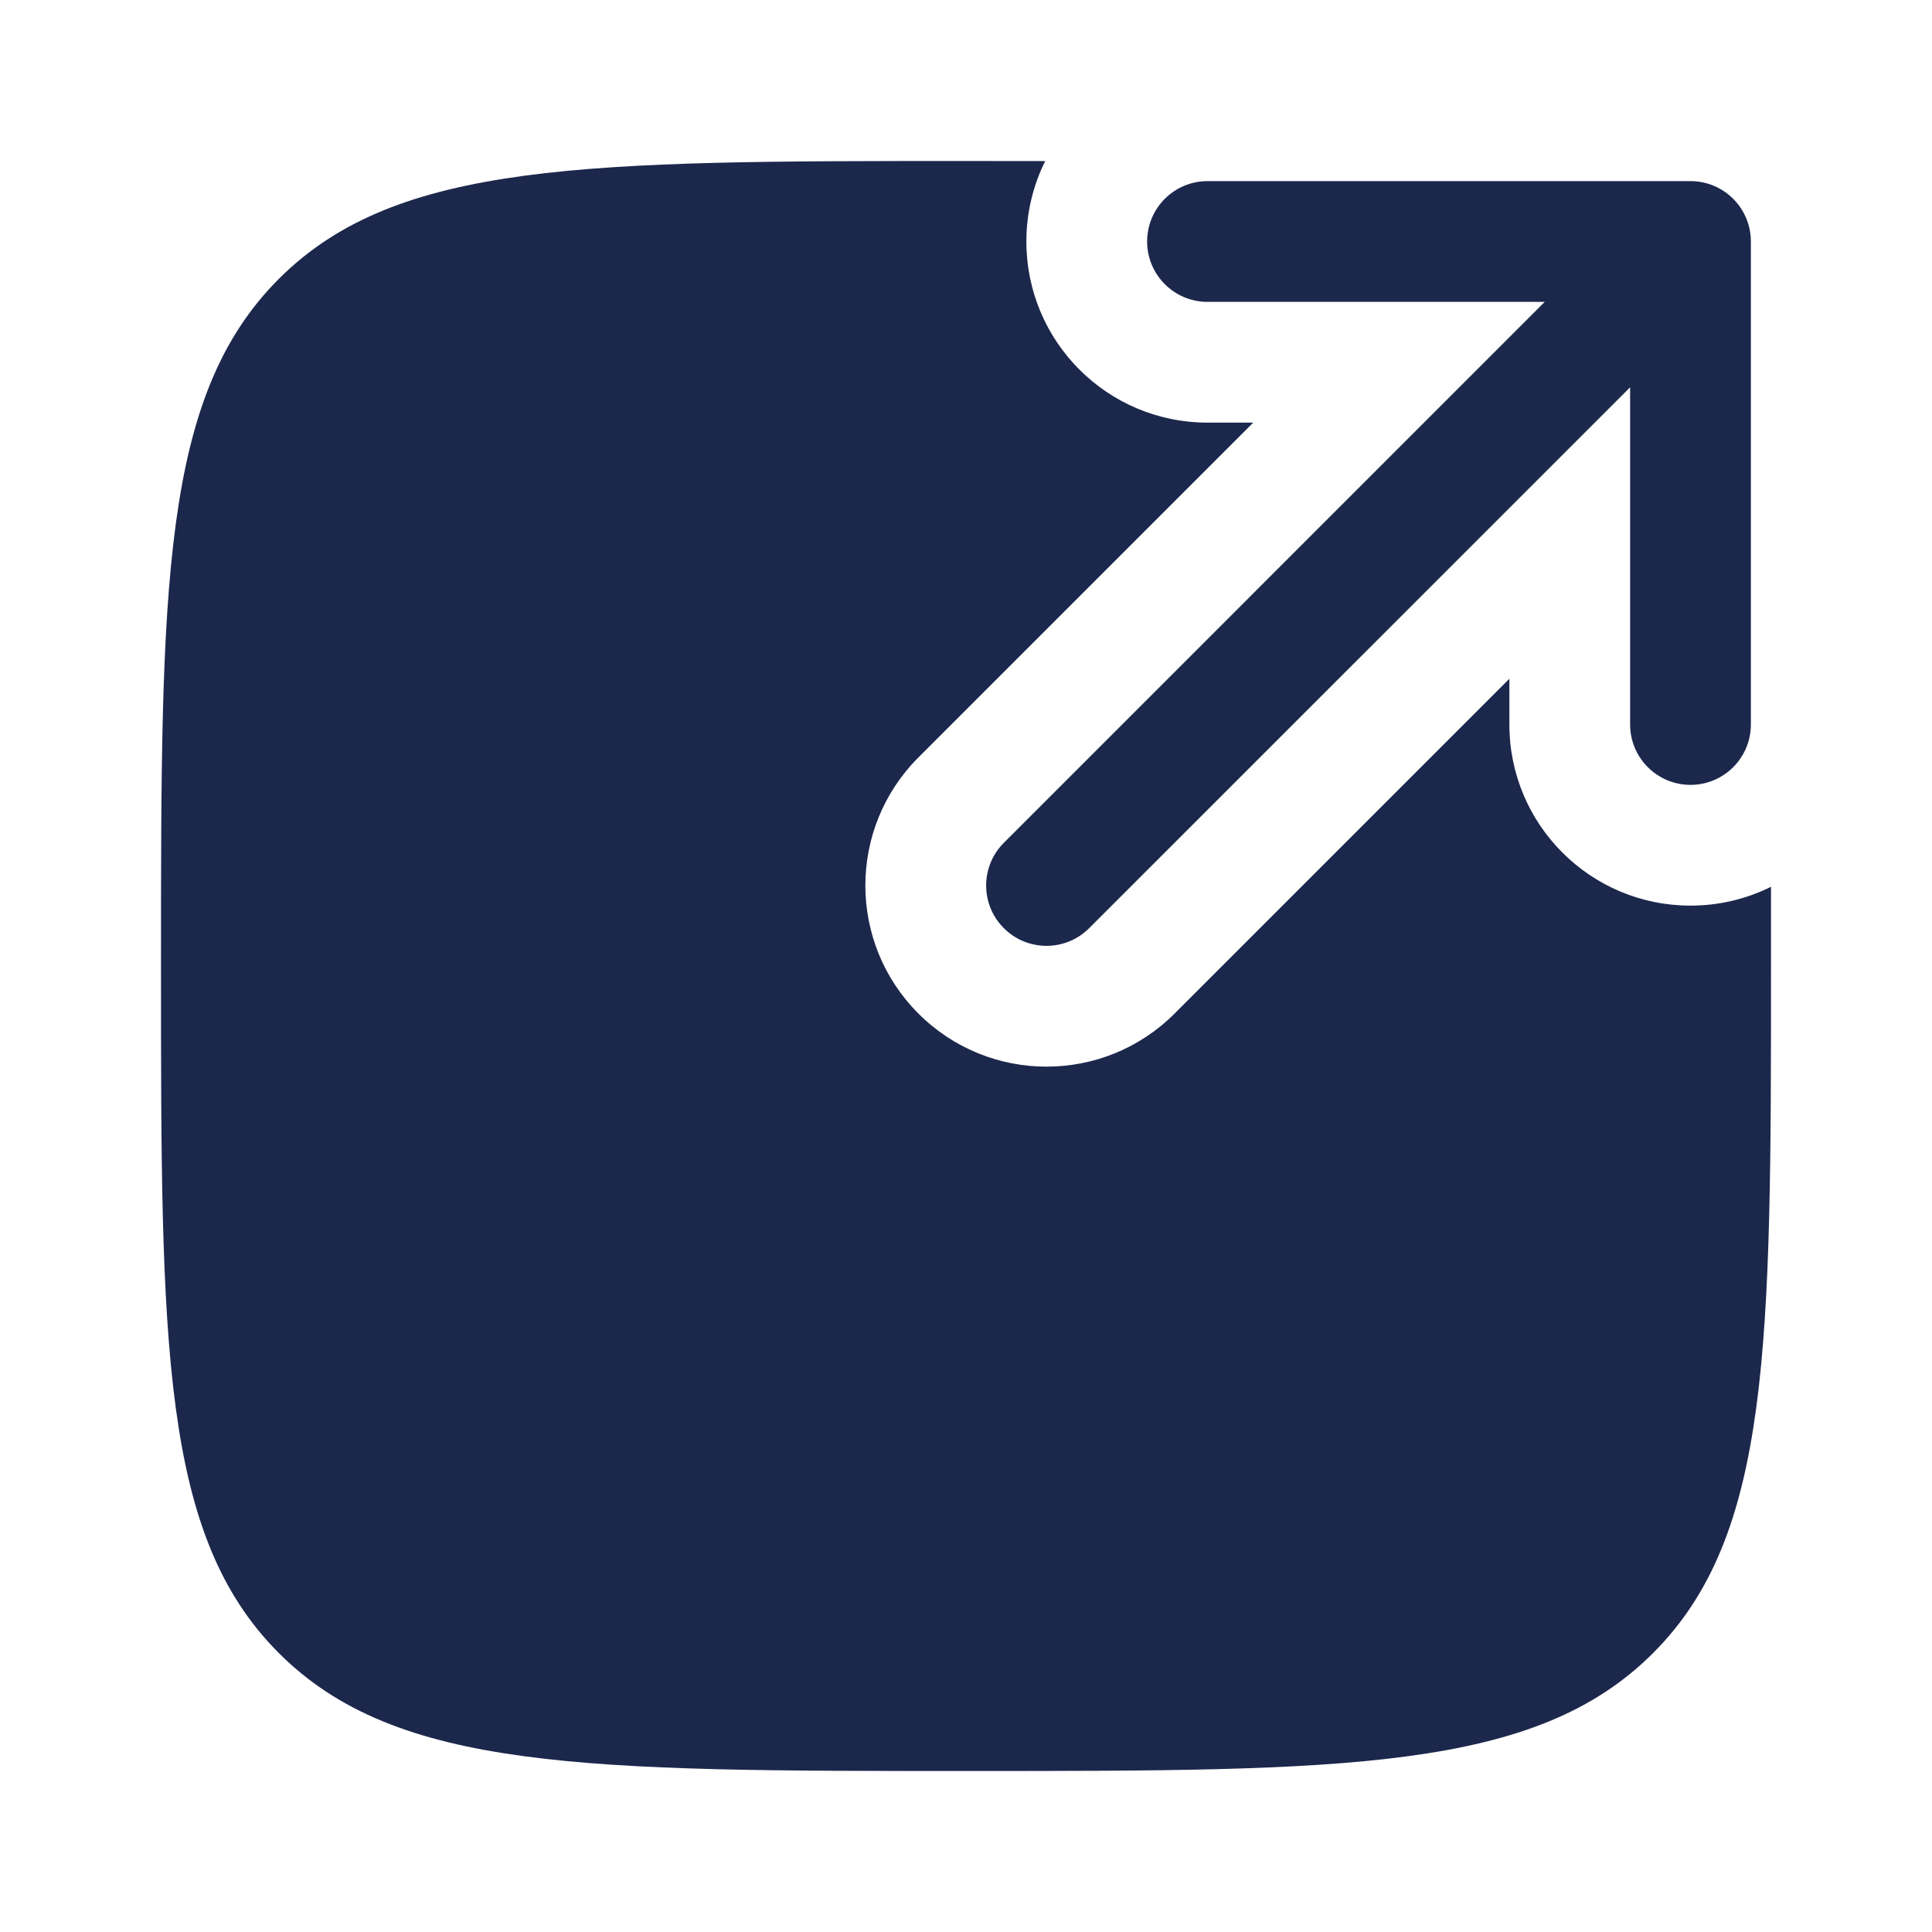
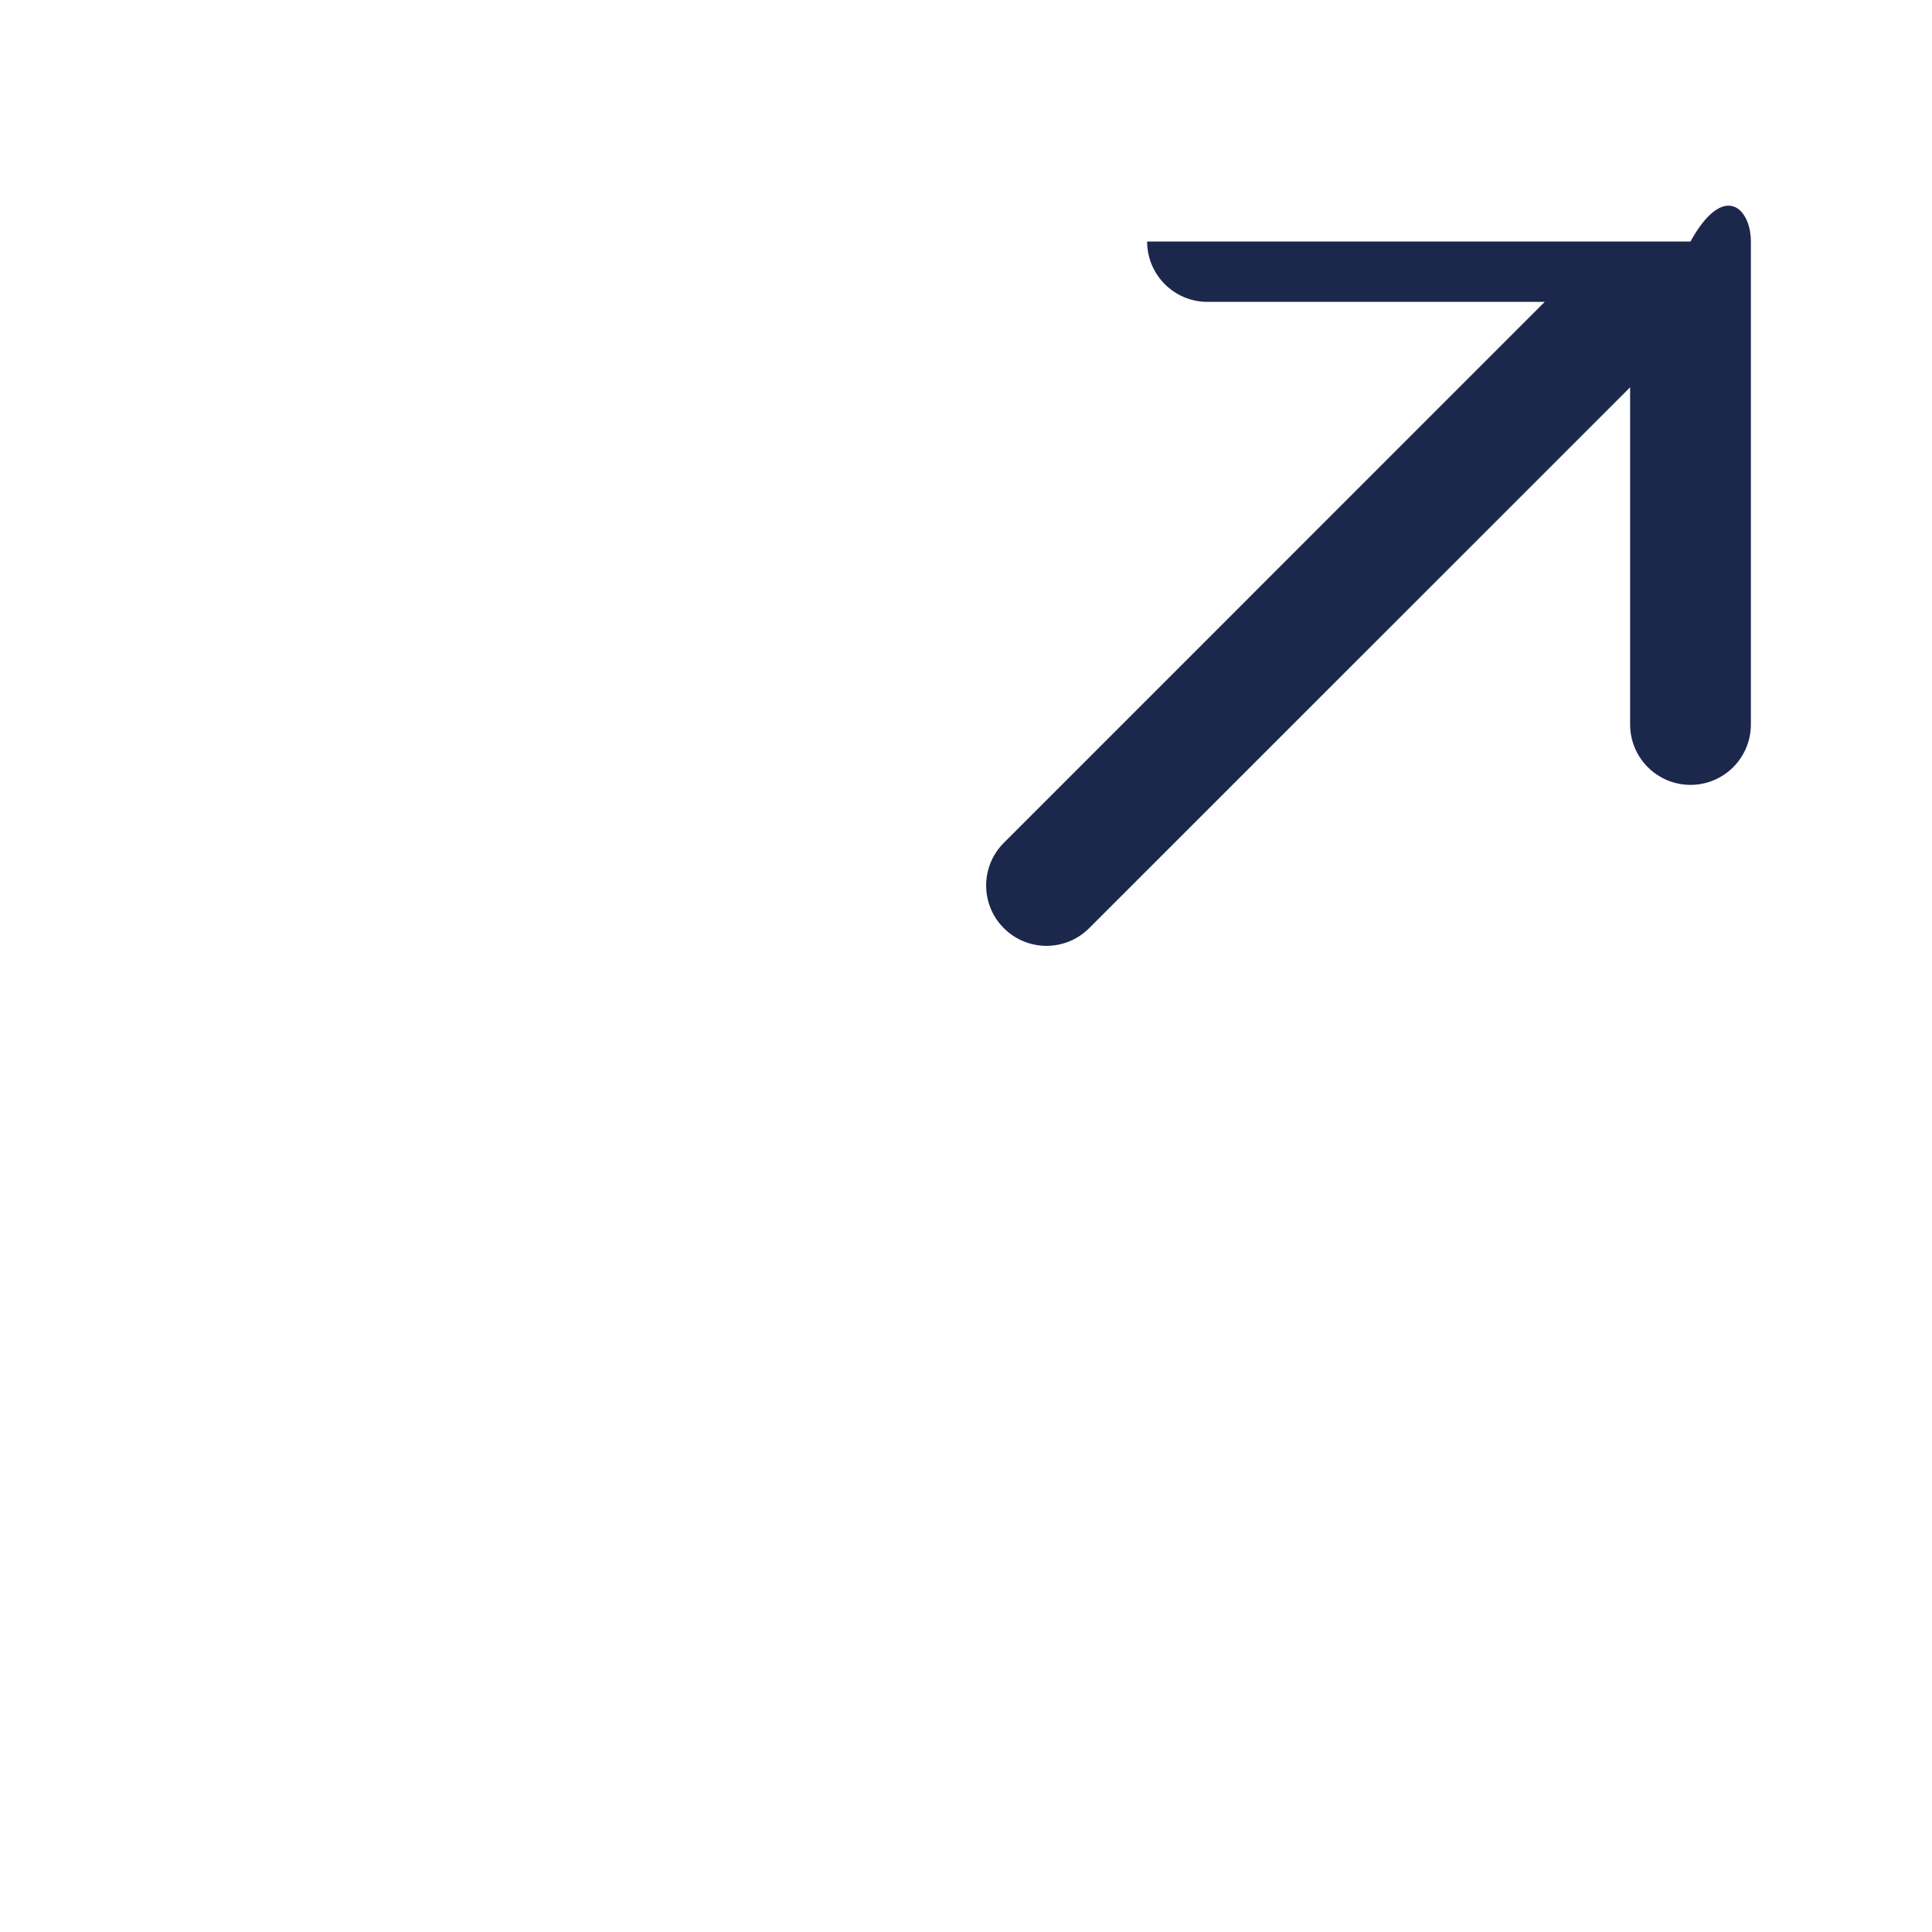
<svg xmlns="http://www.w3.org/2000/svg" width="800px" height="800px" viewBox="0 0 24 24" fill="none">
-   <path fill-rule="evenodd" clip-rule="evenodd" d="M14.25 3C14.25 2.586 14.586 2.25 15 2.25H21C21.414 2.25 21.75 2.586 21.75 3V9C21.75 9.414 21.414 9.75 21 9.75C20.586 9.75 20.25 9.414 20.25 9V4.811L13.53 11.53C13.237 11.823 12.763 11.823 12.47 11.53C12.177 11.237 12.177 10.763 12.47 10.47L19.189 3.75H15C14.586 3.75 14.25 3.414 14.25 3Z" fill="#1C274C" />
-   <path d="M22 11.016C21.698 11.166 21.359 11.25 21 11.25C19.757 11.25 18.75 10.243 18.75 9V8.432L14.591 12.591C13.712 13.47 12.288 13.47 11.409 12.591C10.53 11.712 10.53 10.288 11.409 9.409L15.568 5.25H15C13.757 5.25 12.75 4.243 12.75 3C12.75 2.641 12.834 2.302 12.984 2.001C12.668 2 12.34 2 12 2C7.286 2 4.929 2 3.464 3.464C2 4.929 2 7.286 2 12C2 16.714 2 19.071 3.464 20.535C4.929 22 7.286 22 12 22C16.714 22 19.071 22 20.535 20.535C22 19.071 22 16.714 22 12C22 11.66 22 11.332 22 11.016Z" fill="#1C274C" />
+   <path fill-rule="evenodd" clip-rule="evenodd" d="M14.25 3H21C21.414 2.25 21.75 2.586 21.75 3V9C21.75 9.414 21.414 9.75 21 9.75C20.586 9.75 20.25 9.414 20.25 9V4.811L13.53 11.53C13.237 11.823 12.763 11.823 12.47 11.53C12.177 11.237 12.177 10.763 12.47 10.47L19.189 3.75H15C14.586 3.75 14.25 3.414 14.25 3Z" fill="#1C274C" />
</svg>